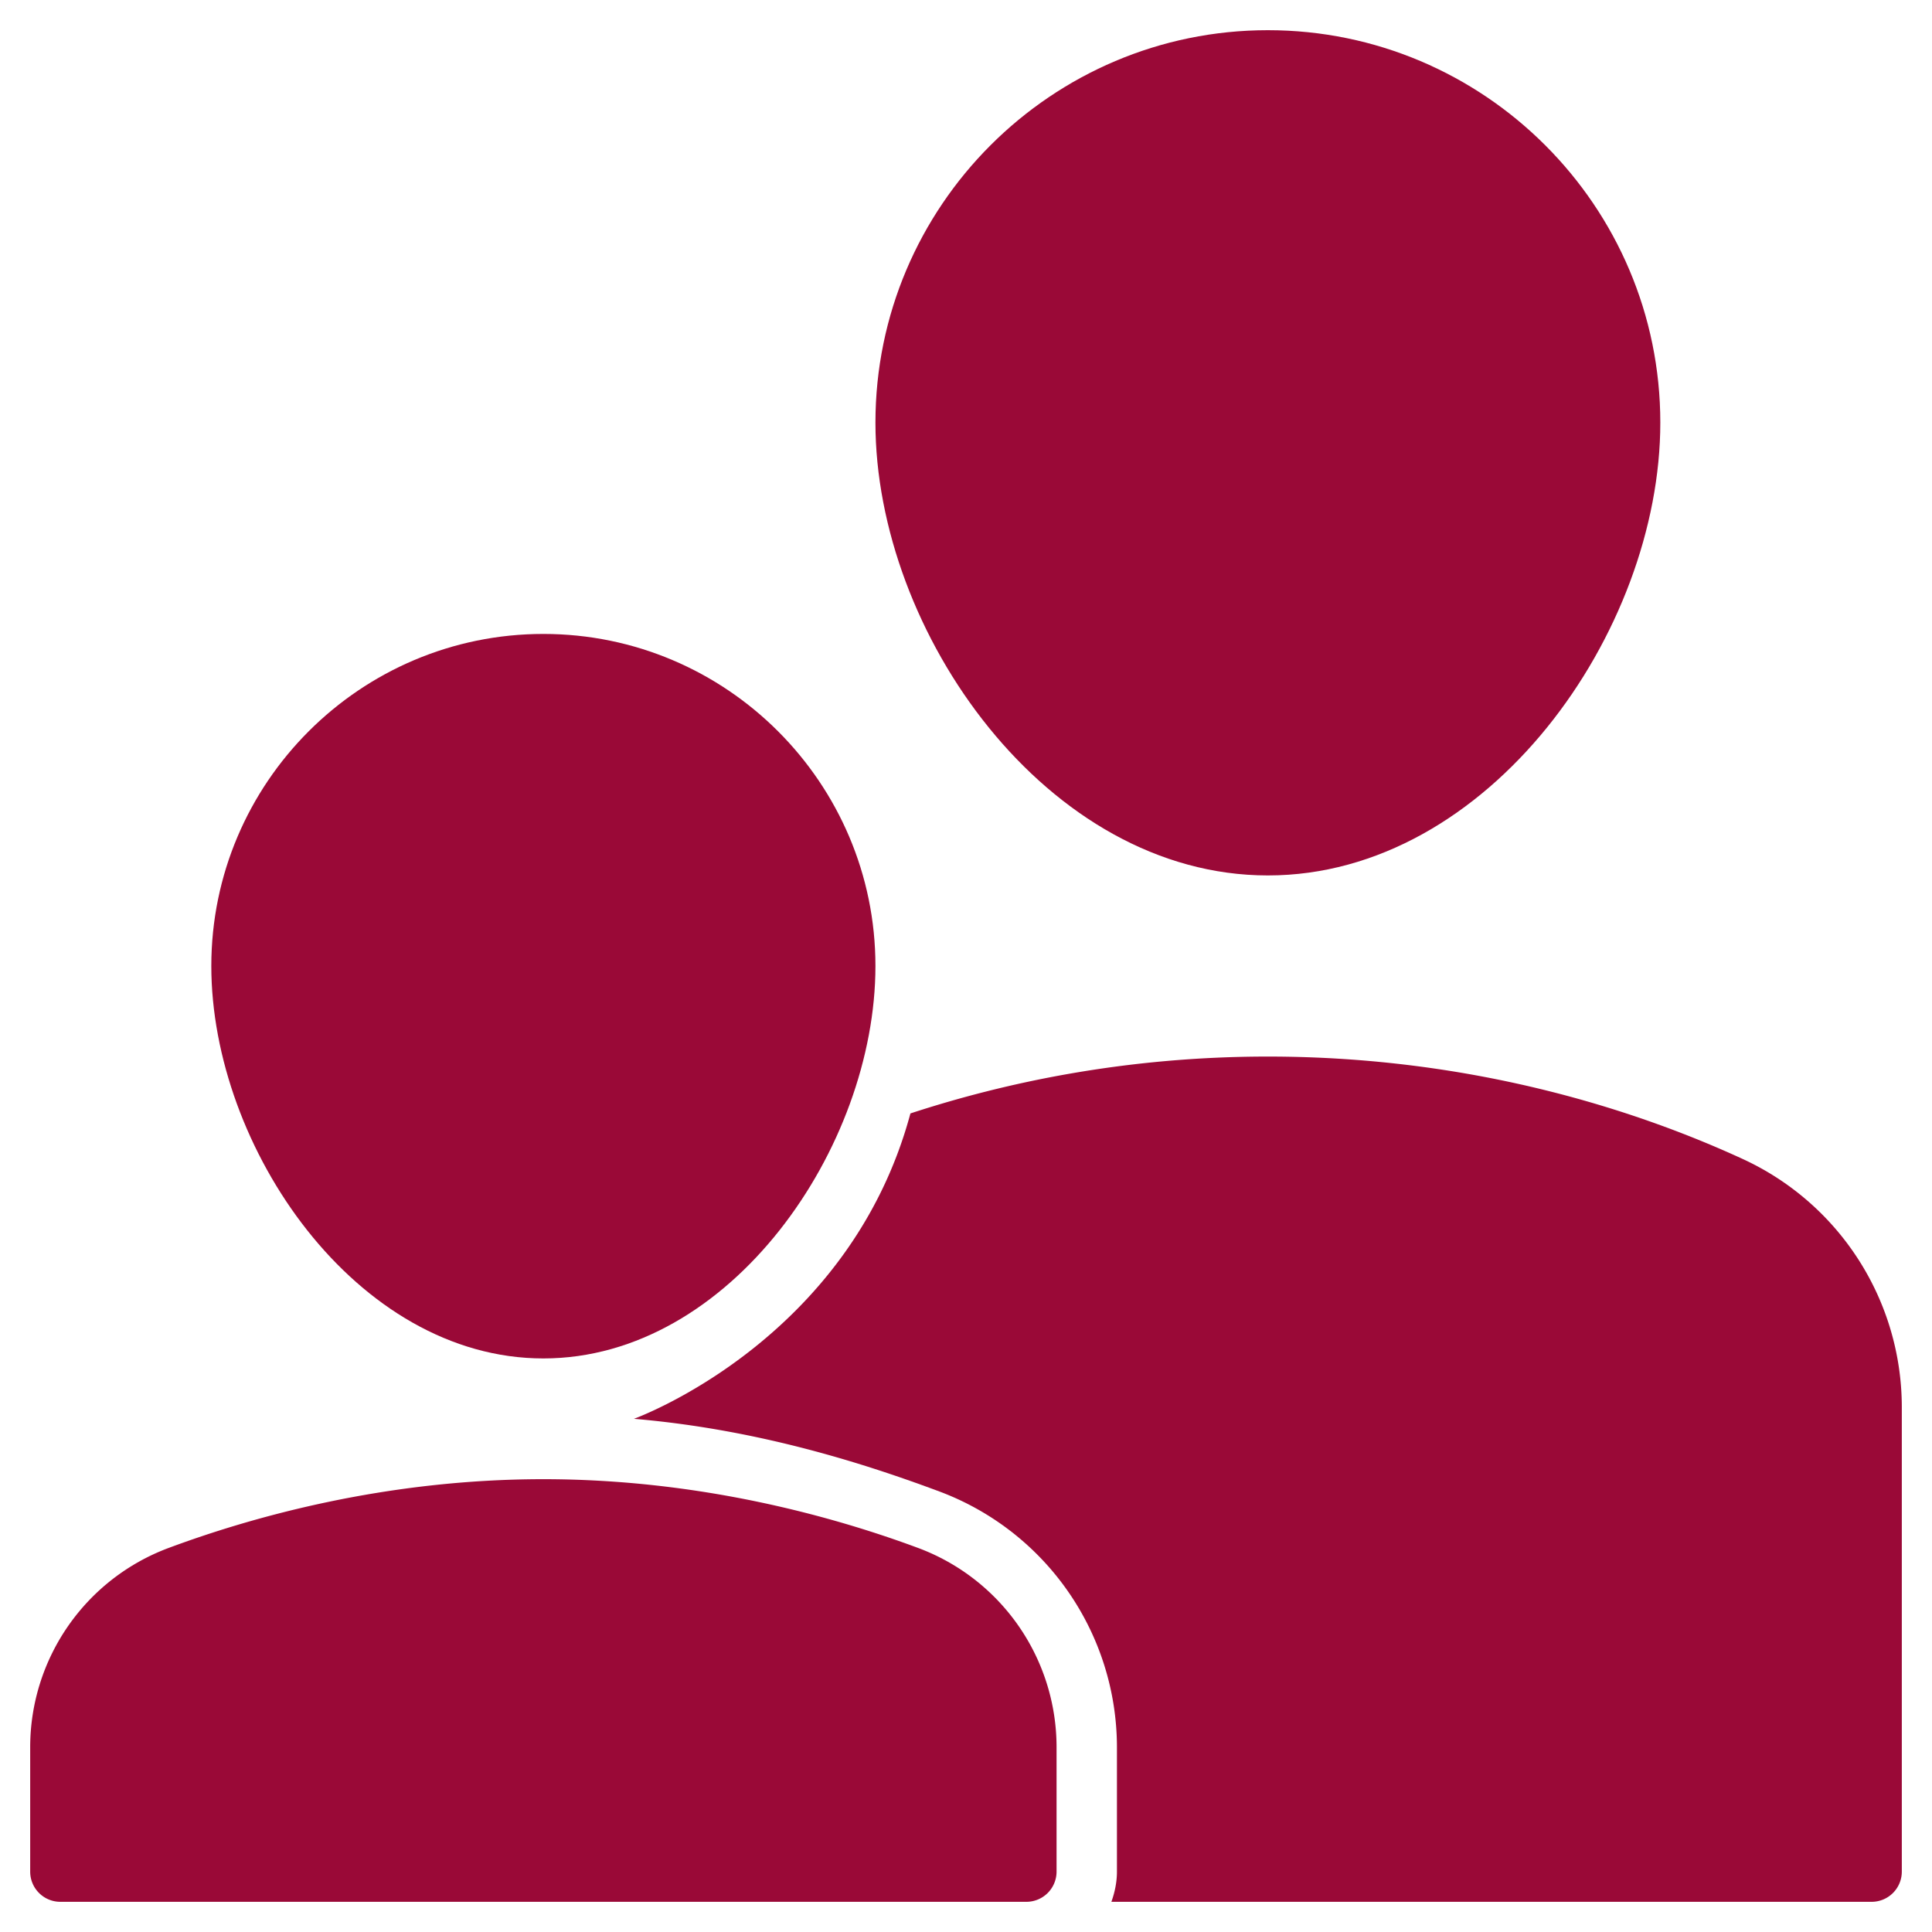
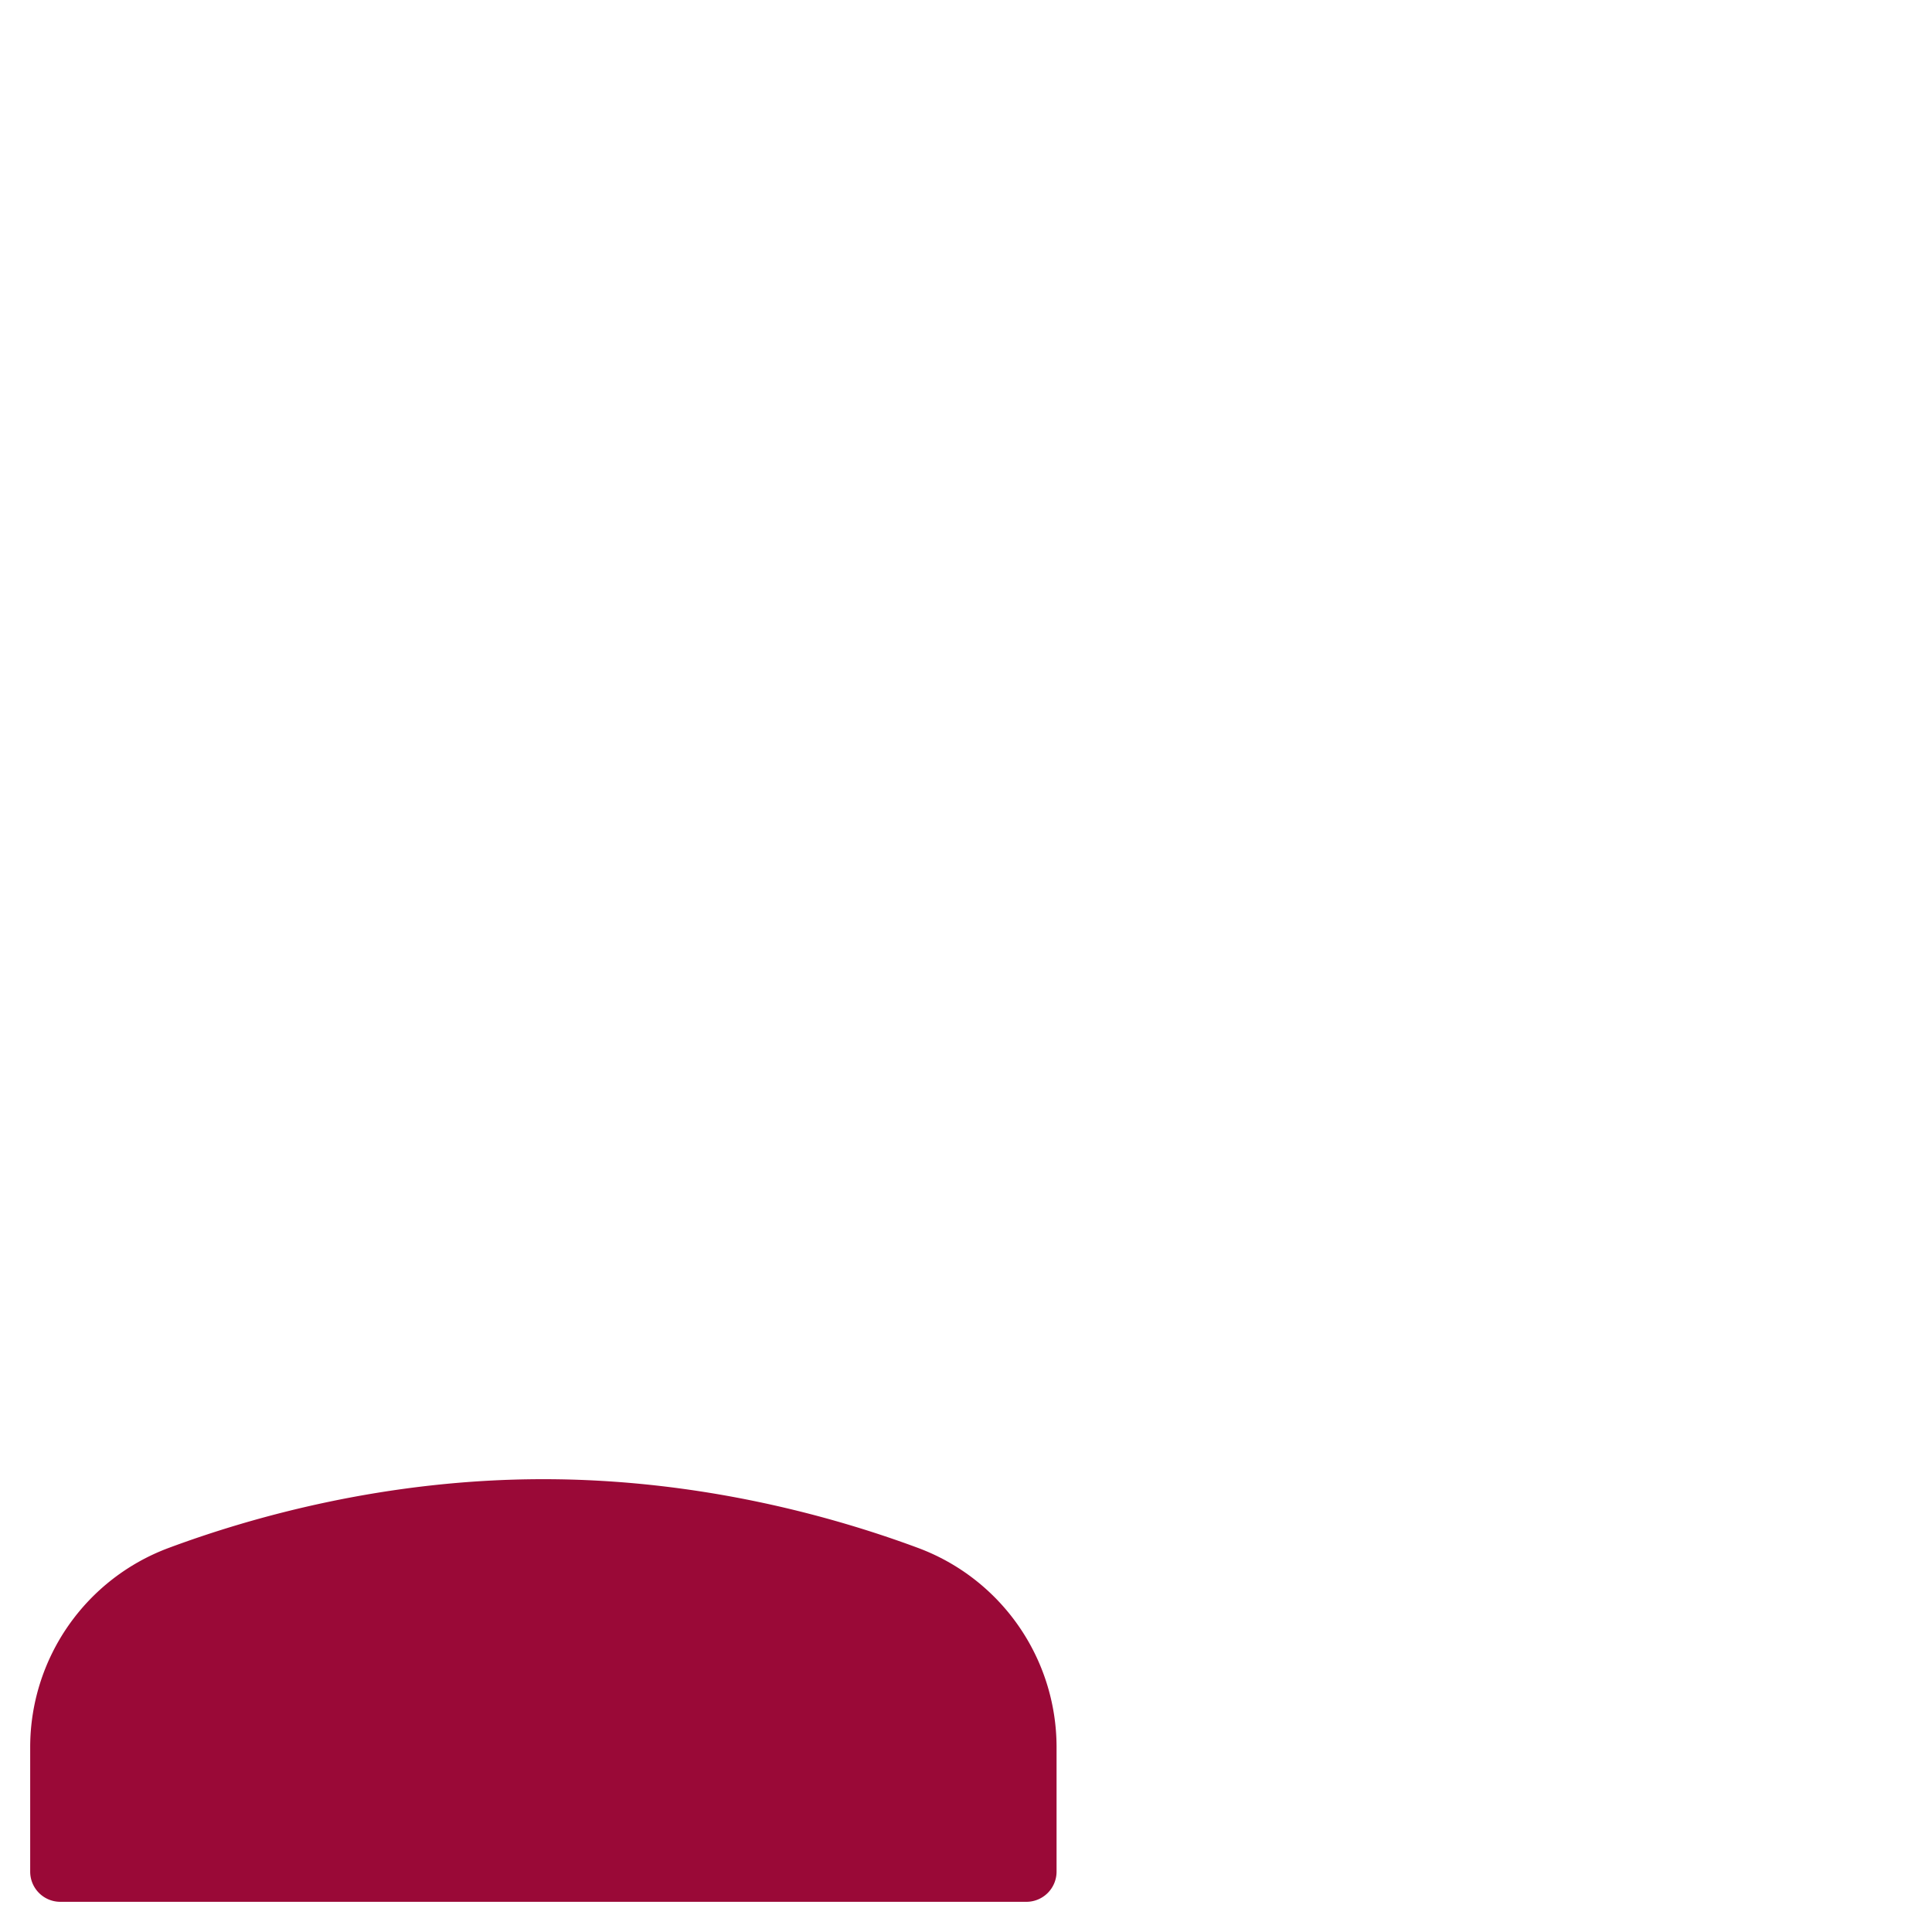
<svg xmlns="http://www.w3.org/2000/svg" width="48" height="48" fill="none">
-   <path d="M31.5 21.75c5.49 0 9.75-6.047 9.75-11.25 0-5.376-4.374-9.75-9.75-9.75s-9.75 4.374-9.75 9.75c0 5.203 4.26 11.25 9.75 11.25zm-18 12c4.646 0 8.25-5.241 8.25-9.75 0-4.549-3.701-8.25-8.25-8.25-4.549 0-8.25 3.701-8.25 8.25 0 4.509 3.604 9.75 8.25 9.75z" fill="#9A0937" />
-   <path d="M43.298 28.795c-2.521-1.161-6.615-2.545-11.798-2.545-3.518 0-6.518.64-8.881 1.413-1.525 5.665-6.869 7.587-6.869 7.587 3.141.268 5.797 1.138 7.593 1.807a6.79 6.79 0 014.407 6.333v3.11c0 .264-.054.514-.138.75H46.5a.75.75 0 00.75-.75V34.94a6.79 6.79 0 00-3.952-6.145z" fill="#9A0937" />
  <path d="M22.82 38.462c-2.098-.78-5.417-1.712-9.32-1.712-3.903 0-7.223.931-9.32 1.712A5.284 5.284 0 00.75 43.39v3.11c0 .414.335.75.75.75h24a.75.75 0 00.75-.75v-3.11a5.284 5.284 0 00-3.43-4.928z" fill="#9A0937" />
</svg>